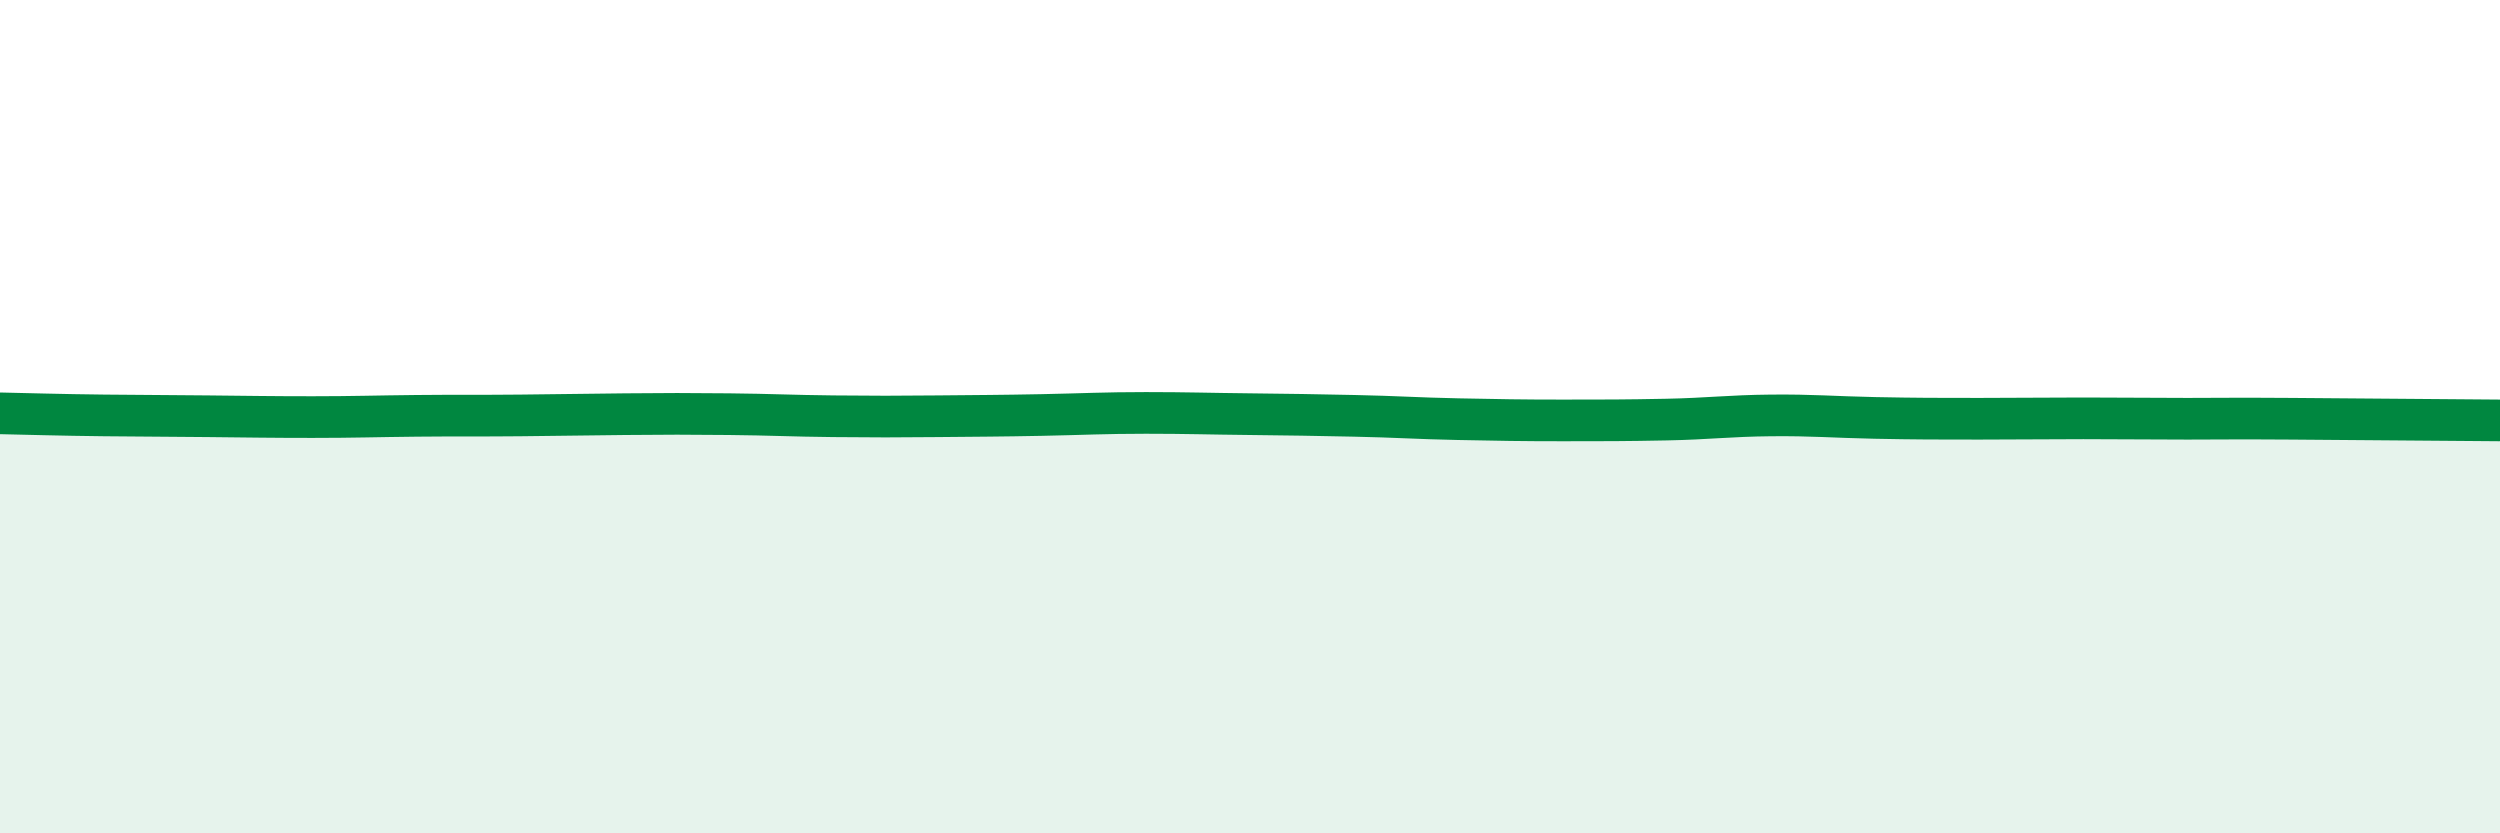
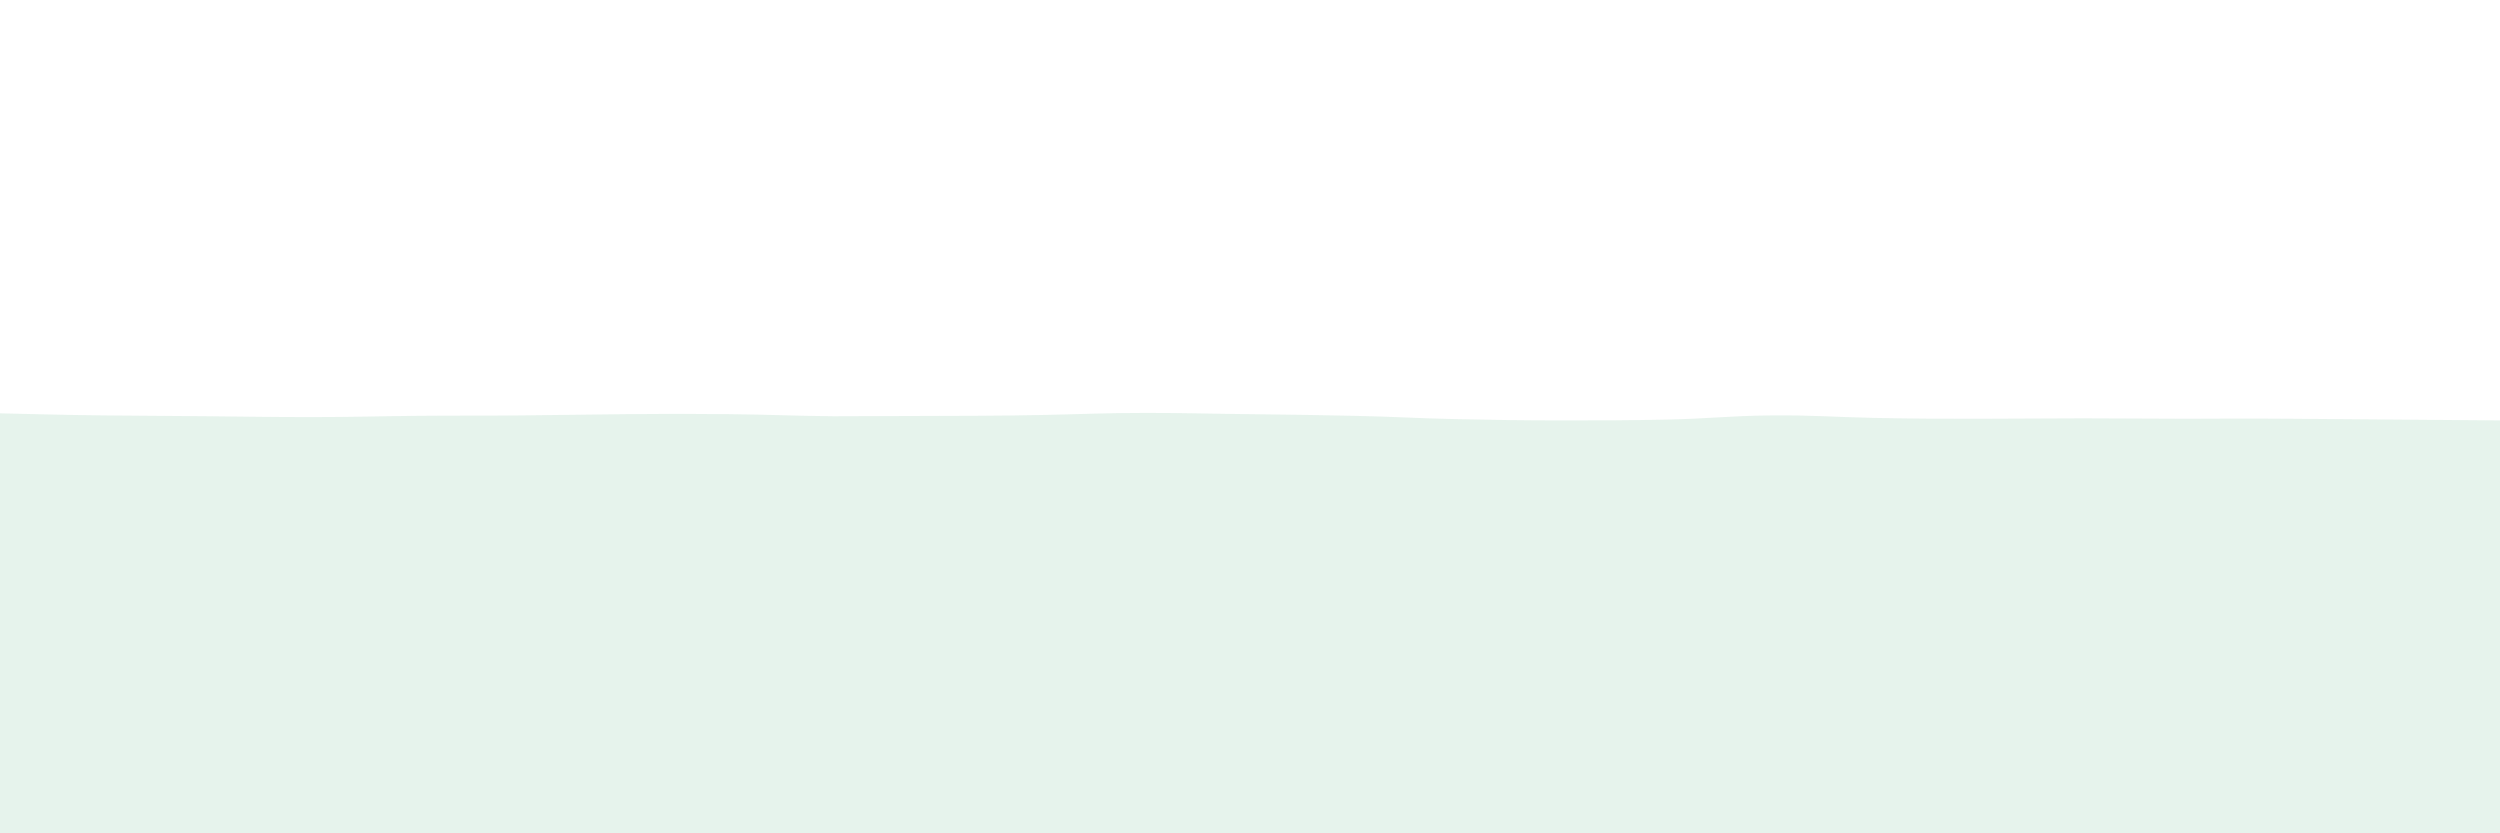
<svg xmlns="http://www.w3.org/2000/svg" width="60" height="20" viewBox="0 0 60 20">
-   <path d="M 0,9.92 C 0.5,9.93 1.5,9.96 2.5,9.97 C 3.5,9.98 4,9.98 5,9.99 C 6,10 6.5,10.01 7.5,10.01 C 8.5,10.01 9,9.99 10,9.98 C 11,9.97 11.5,9.98 12.5,9.97 C 13.5,9.96 14,9.95 15,9.94 C 16,9.93 16.5,9.93 17.5,9.94 C 18.5,9.95 19,9.98 20,9.99 C 21,10 21.5,10 22.5,9.99 C 23.5,9.98 24,9.98 25,9.96 C 26,9.94 26.5,9.91 27.5,9.91 C 28.5,9.91 29,9.93 30,9.94 C 31,9.95 31.5,9.96 32.5,9.98 C 33.5,10 34,10.04 35,10.06 C 36,10.08 36.5,10.09 37.5,10.09 C 38.5,10.09 39,10.09 40,10.07 C 41,10.05 41.5,9.98 42.5,9.97 C 43.5,9.96 44,10.01 45,10.03 C 46,10.05 46.5,10.05 47.5,10.05 C 48.5,10.05 49,10.04 50,10.04 C 51,10.04 51.5,10.05 52.5,10.05 C 53.5,10.05 53.5,10.04 55,10.05 C 56.5,10.06 59,10.08 60,10.09L60 20L0 20Z" fill="#008740" opacity="0.1" stroke-linecap="round" stroke-linejoin="round" />
-   <path d="M 0,9.92 C 0.5,9.93 1.5,9.96 2.5,9.97 C 3.5,9.98 4,9.98 5,9.99 C 6,10 6.5,10.01 7.5,10.01 C 8.5,10.01 9,9.99 10,9.98 C 11,9.97 11.5,9.98 12.5,9.97 C 13.5,9.96 14,9.95 15,9.94 C 16,9.93 16.5,9.93 17.5,9.94 C 18.5,9.95 19,9.98 20,9.99 C 21,10 21.5,10 22.5,9.99 C 23.5,9.98 24,9.98 25,9.96 C 26,9.94 26.5,9.91 27.5,9.91 C 28.5,9.91 29,9.93 30,9.94 C 31,9.95 31.5,9.96 32.5,9.98 C 33.5,10 34,10.04 35,10.06 C 36,10.08 36.5,10.09 37.5,10.09 C 38.5,10.09 39,10.09 40,10.07 C 41,10.05 41.5,9.98 42.5,9.97 C 43.5,9.96 44,10.01 45,10.03 C 46,10.05 46.5,10.05 47.5,10.05 C 48.5,10.05 49,10.04 50,10.04 C 51,10.04 51.5,10.05 52.5,10.05 C 53.5,10.05 53.5,10.04 55,10.05 C 56.5,10.06 59,10.08 60,10.09" stroke="#008740" stroke-width="1" fill="none" stroke-linecap="round" stroke-linejoin="round" />
+   <path d="M 0,9.92 C 0.5,9.93 1.5,9.96 2.5,9.97 C 3.5,9.98 4,9.98 5,9.99 C 6,10 6.5,10.01 7.5,10.01 C 8.5,10.01 9,9.99 10,9.98 C 11,9.97 11.5,9.98 12.5,9.97 C 13.5,9.96 14,9.95 15,9.94 C 16,9.93 16.5,9.93 17.5,9.94 C 18.5,9.95 19,9.98 20,9.99 C 23.5,9.98 24,9.98 25,9.96 C 26,9.94 26.5,9.91 27.5,9.91 C 28.5,9.91 29,9.93 30,9.94 C 31,9.95 31.5,9.96 32.5,9.98 C 33.5,10 34,10.04 35,10.06 C 36,10.08 36.5,10.09 37.5,10.09 C 38.5,10.09 39,10.09 40,10.07 C 41,10.05 41.5,9.98 42.5,9.97 C 43.5,9.96 44,10.01 45,10.03 C 46,10.05 46.5,10.05 47.5,10.05 C 48.5,10.05 49,10.04 50,10.04 C 51,10.04 51.5,10.05 52.5,10.05 C 53.5,10.05 53.5,10.04 55,10.05 C 56.5,10.06 59,10.08 60,10.09L60 20L0 20Z" fill="#008740" opacity="0.1" stroke-linecap="round" stroke-linejoin="round" />
</svg>